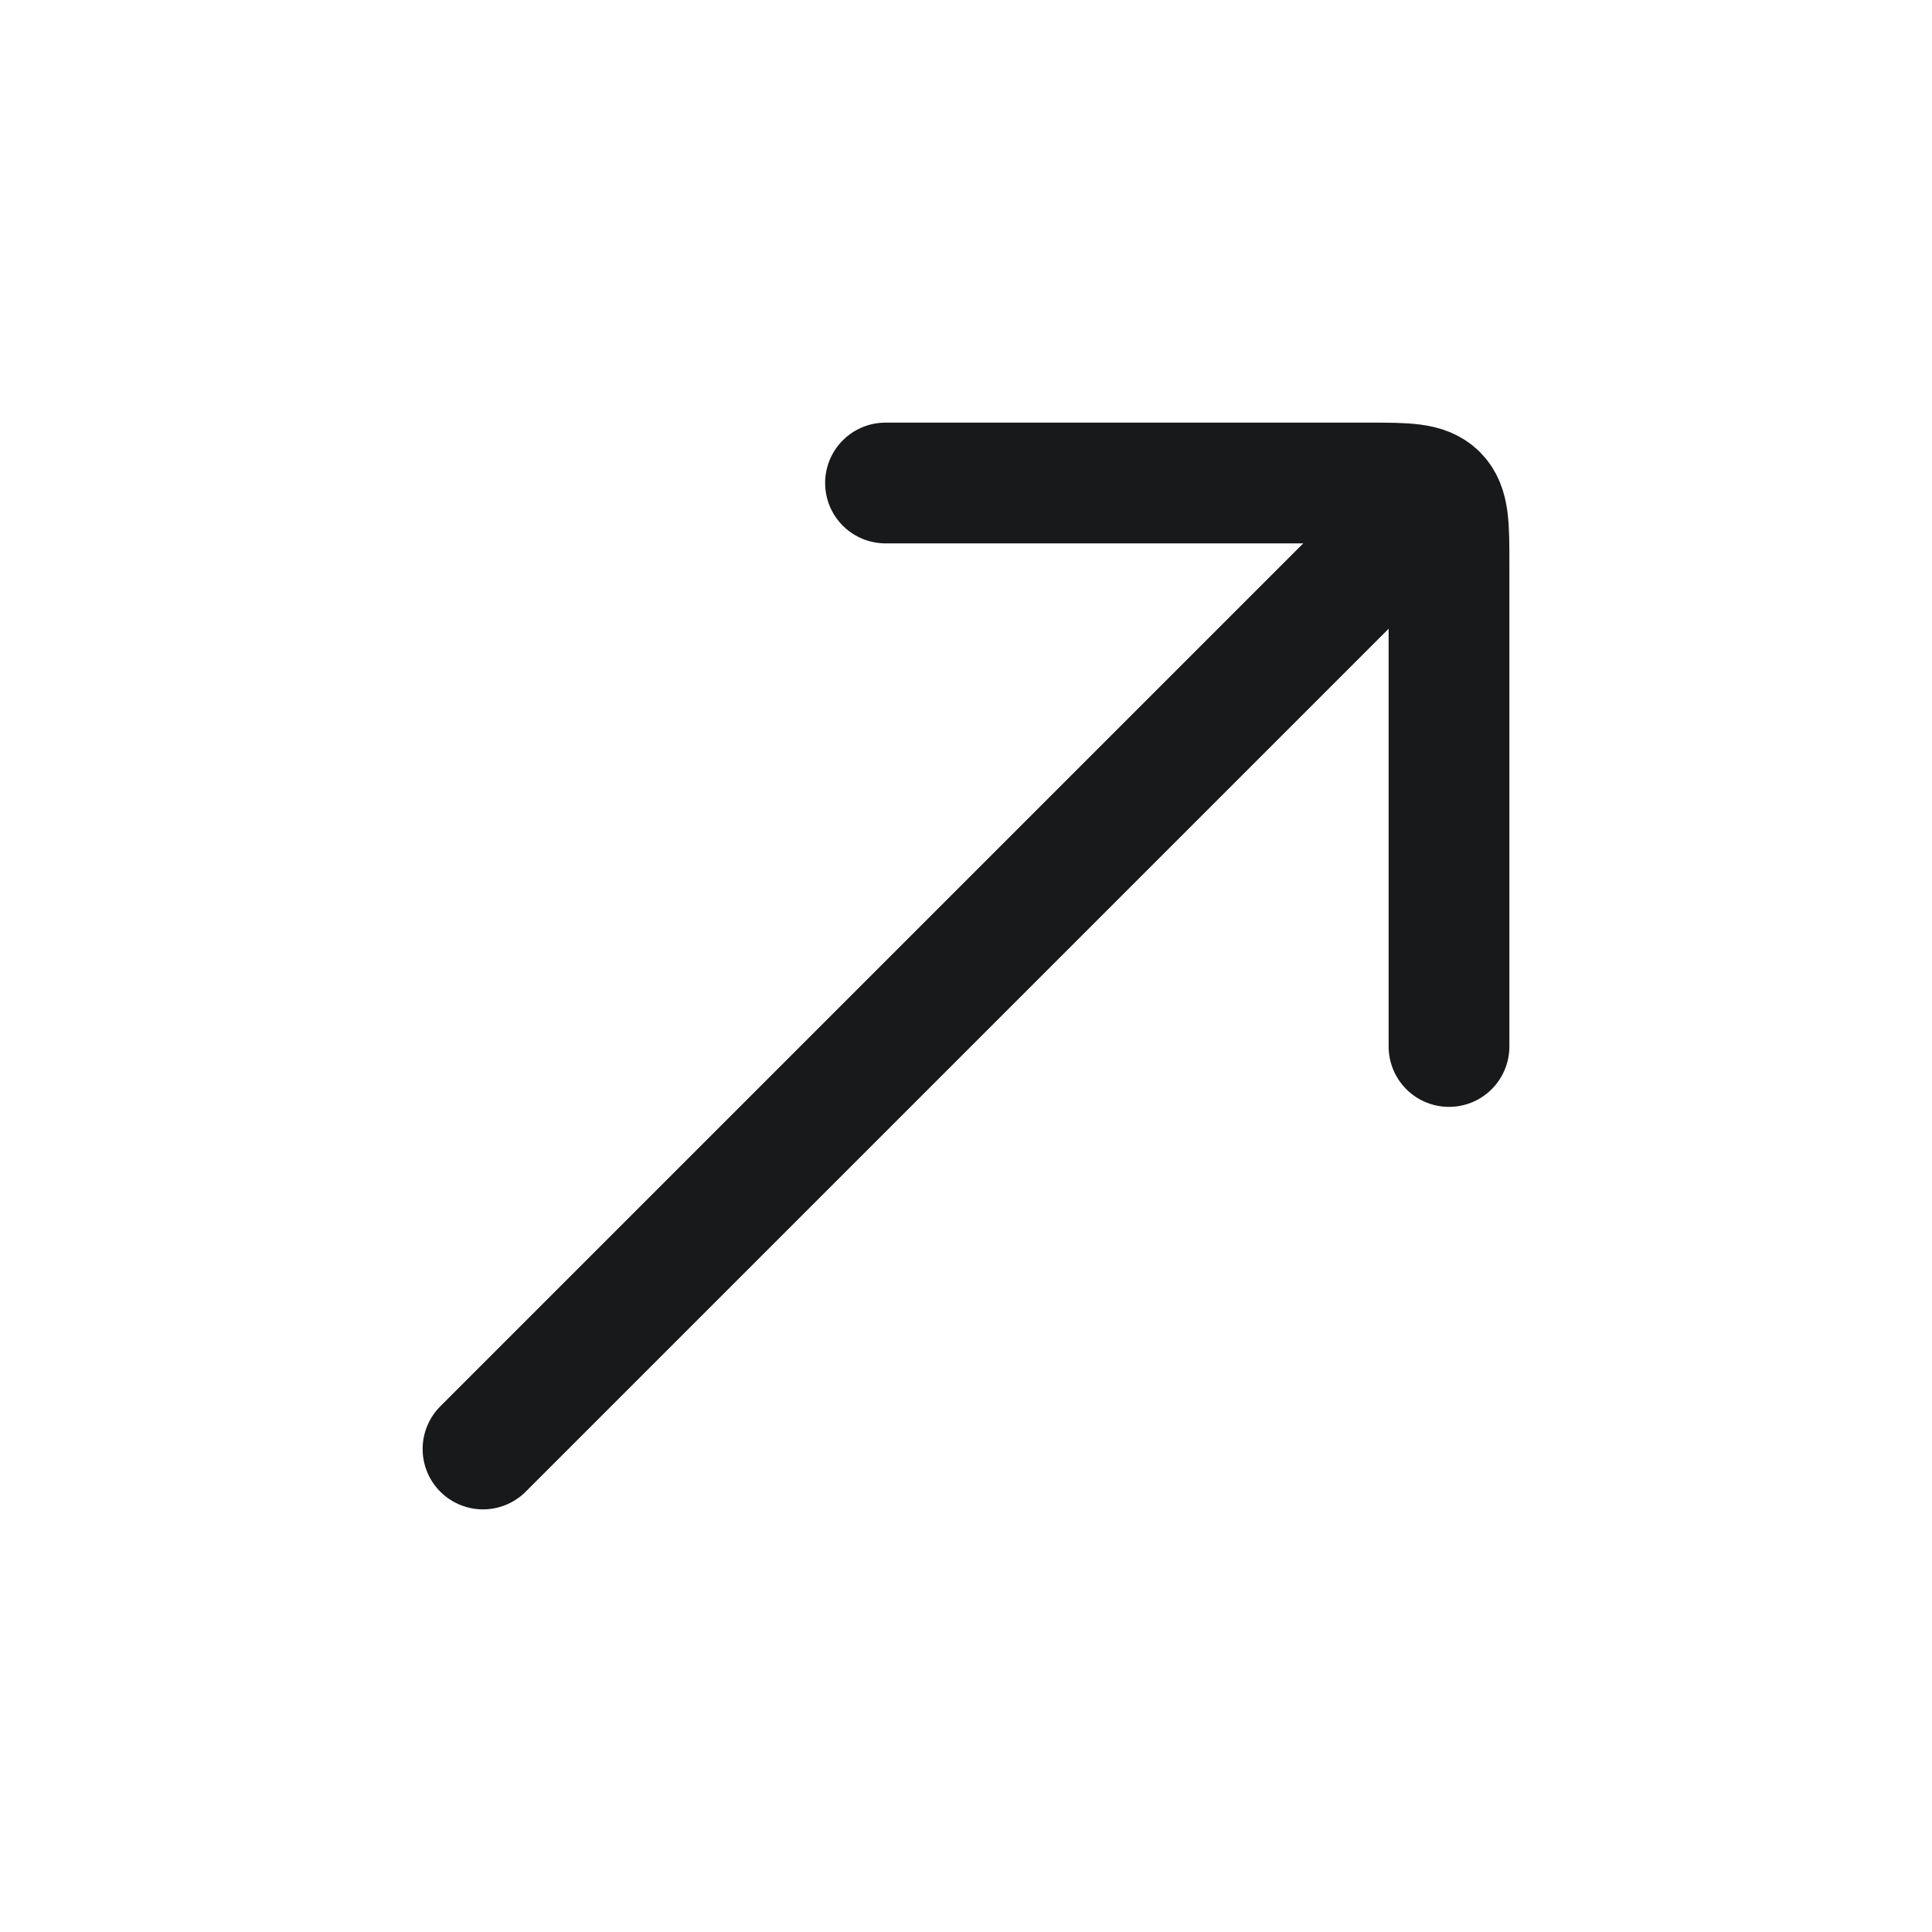
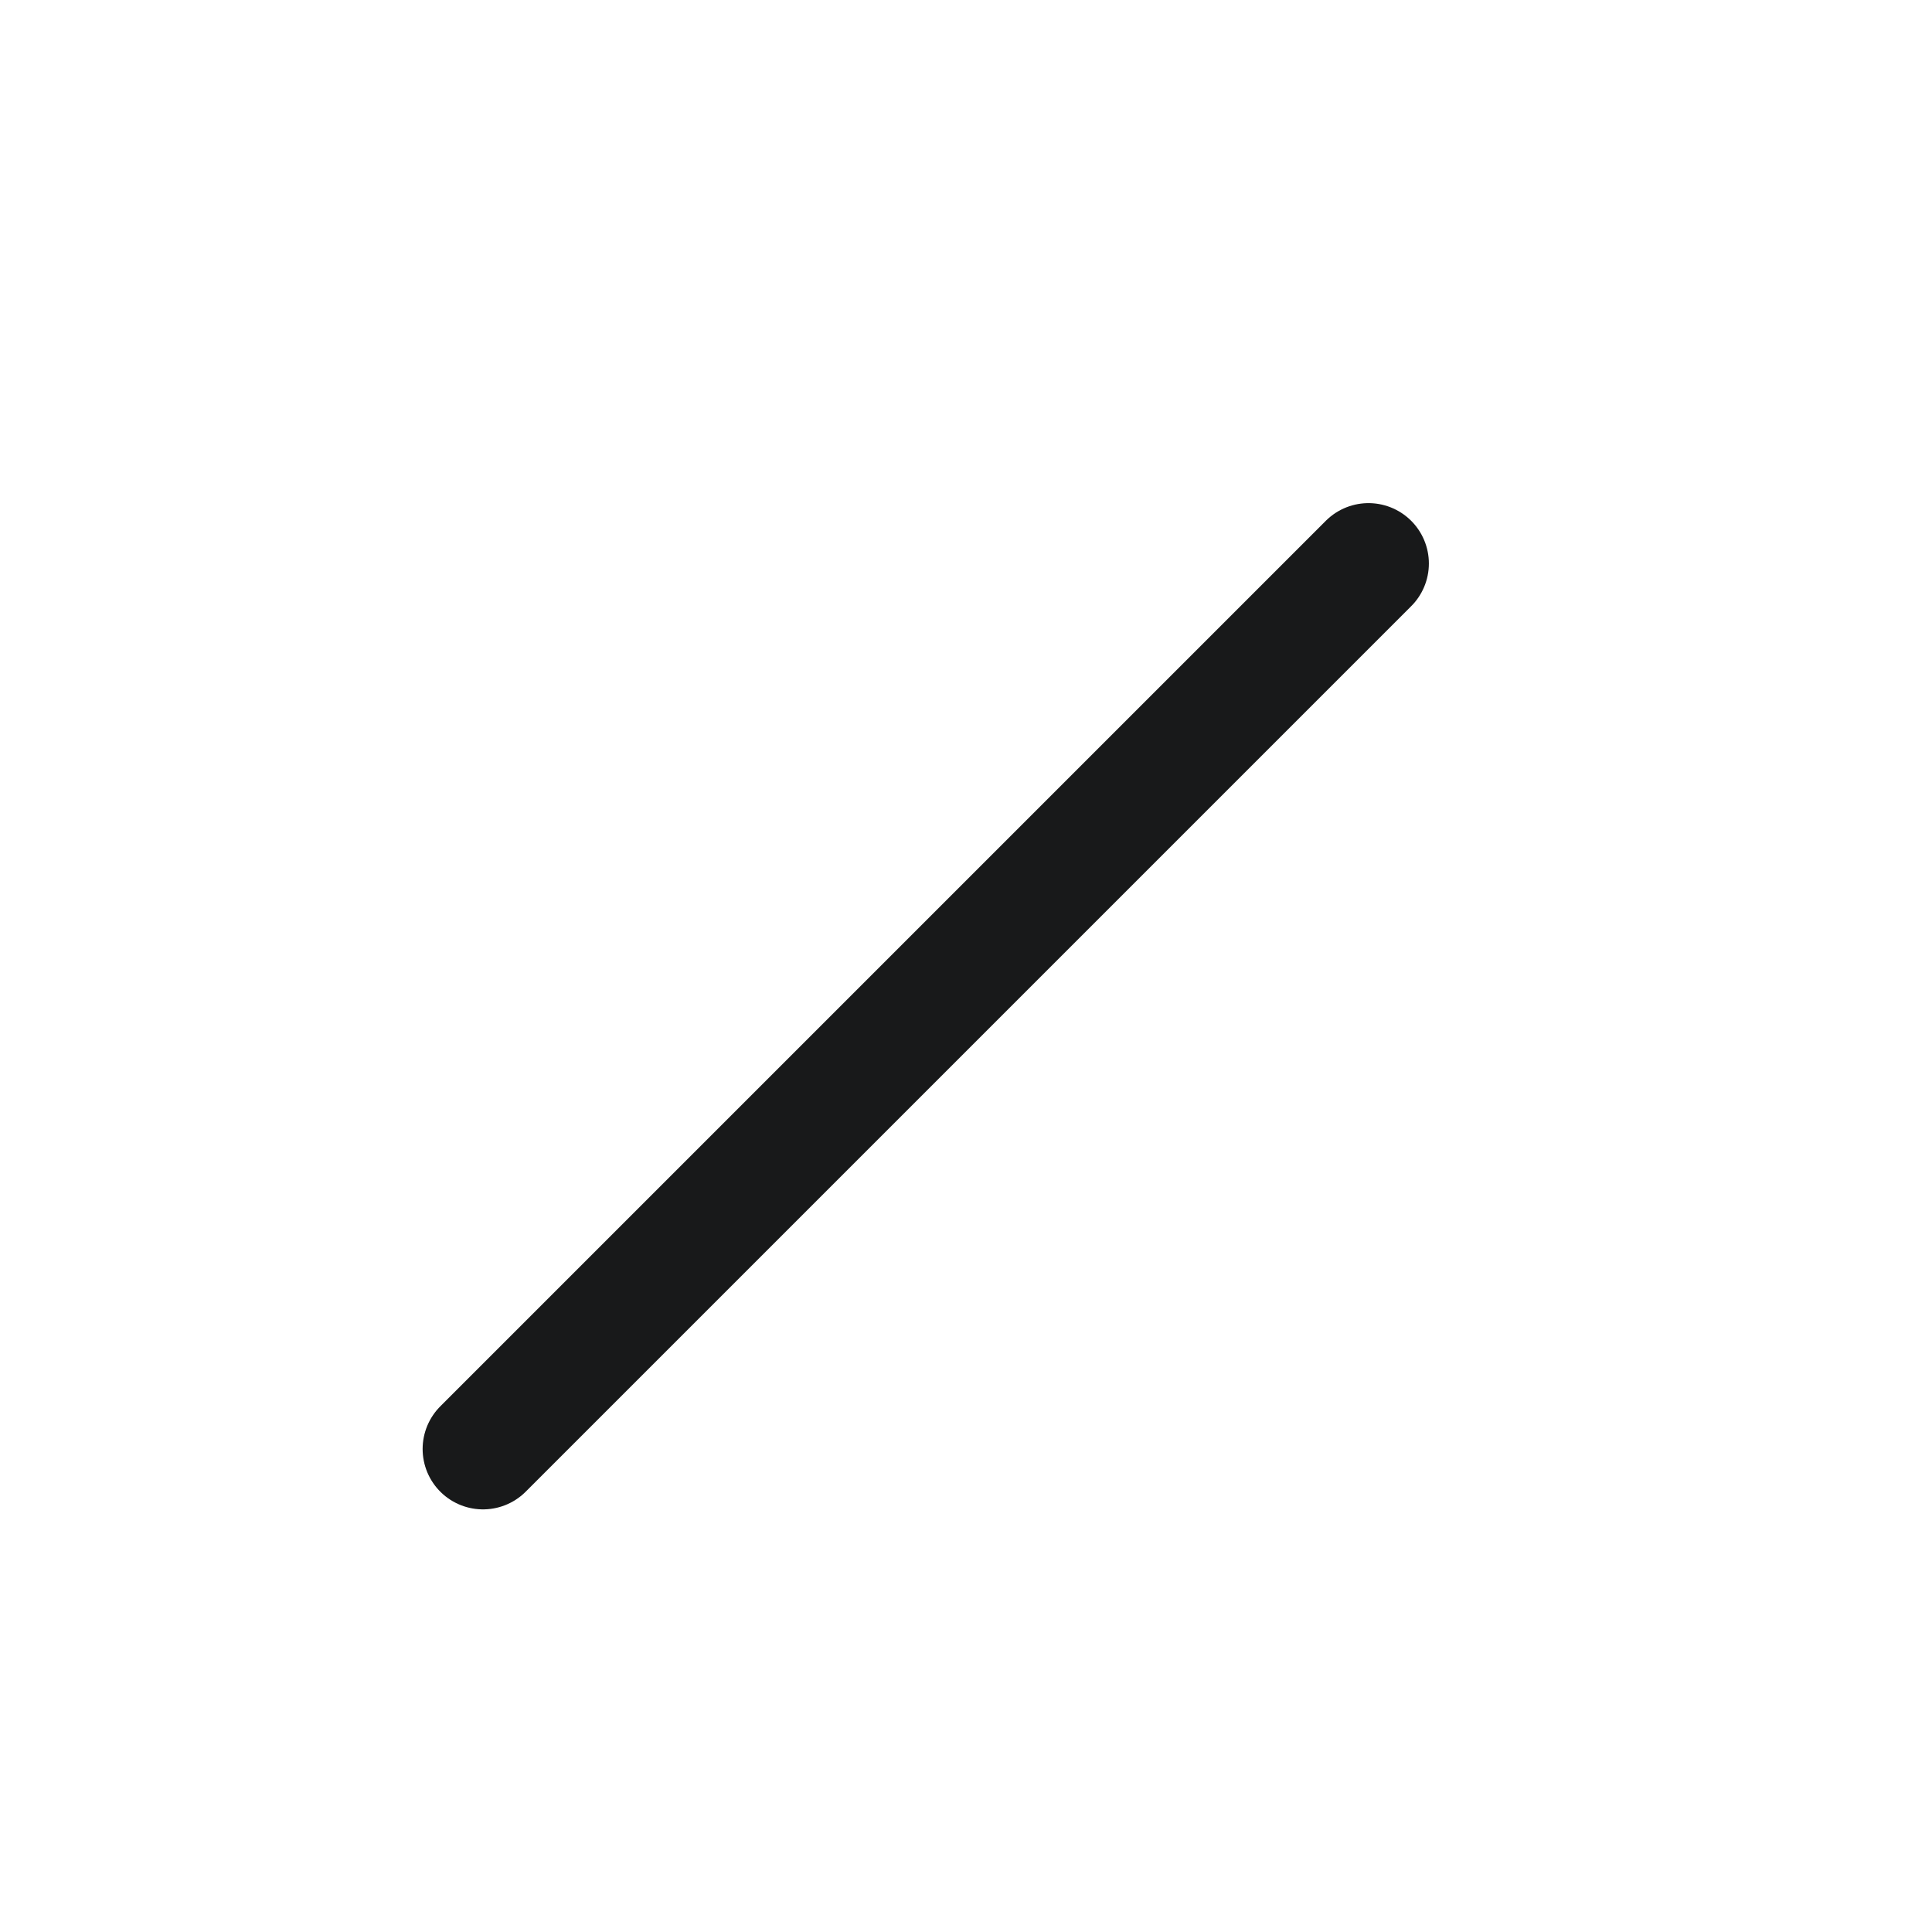
<svg xmlns="http://www.w3.org/2000/svg" width="24" height="24" viewBox="0 0 24 24" fill="none">
  <path d="M17 7L6 18" stroke="#18191A" stroke-width="1.5" stroke-linecap="round" />
-   <path d="M11 6H17C17.471 6 17.707 6 17.854 6.146C18 6.293 18 6.529 18 7V13" stroke="#18191A" stroke-width="1.5" stroke-linecap="round" stroke-linejoin="round" />
</svg>